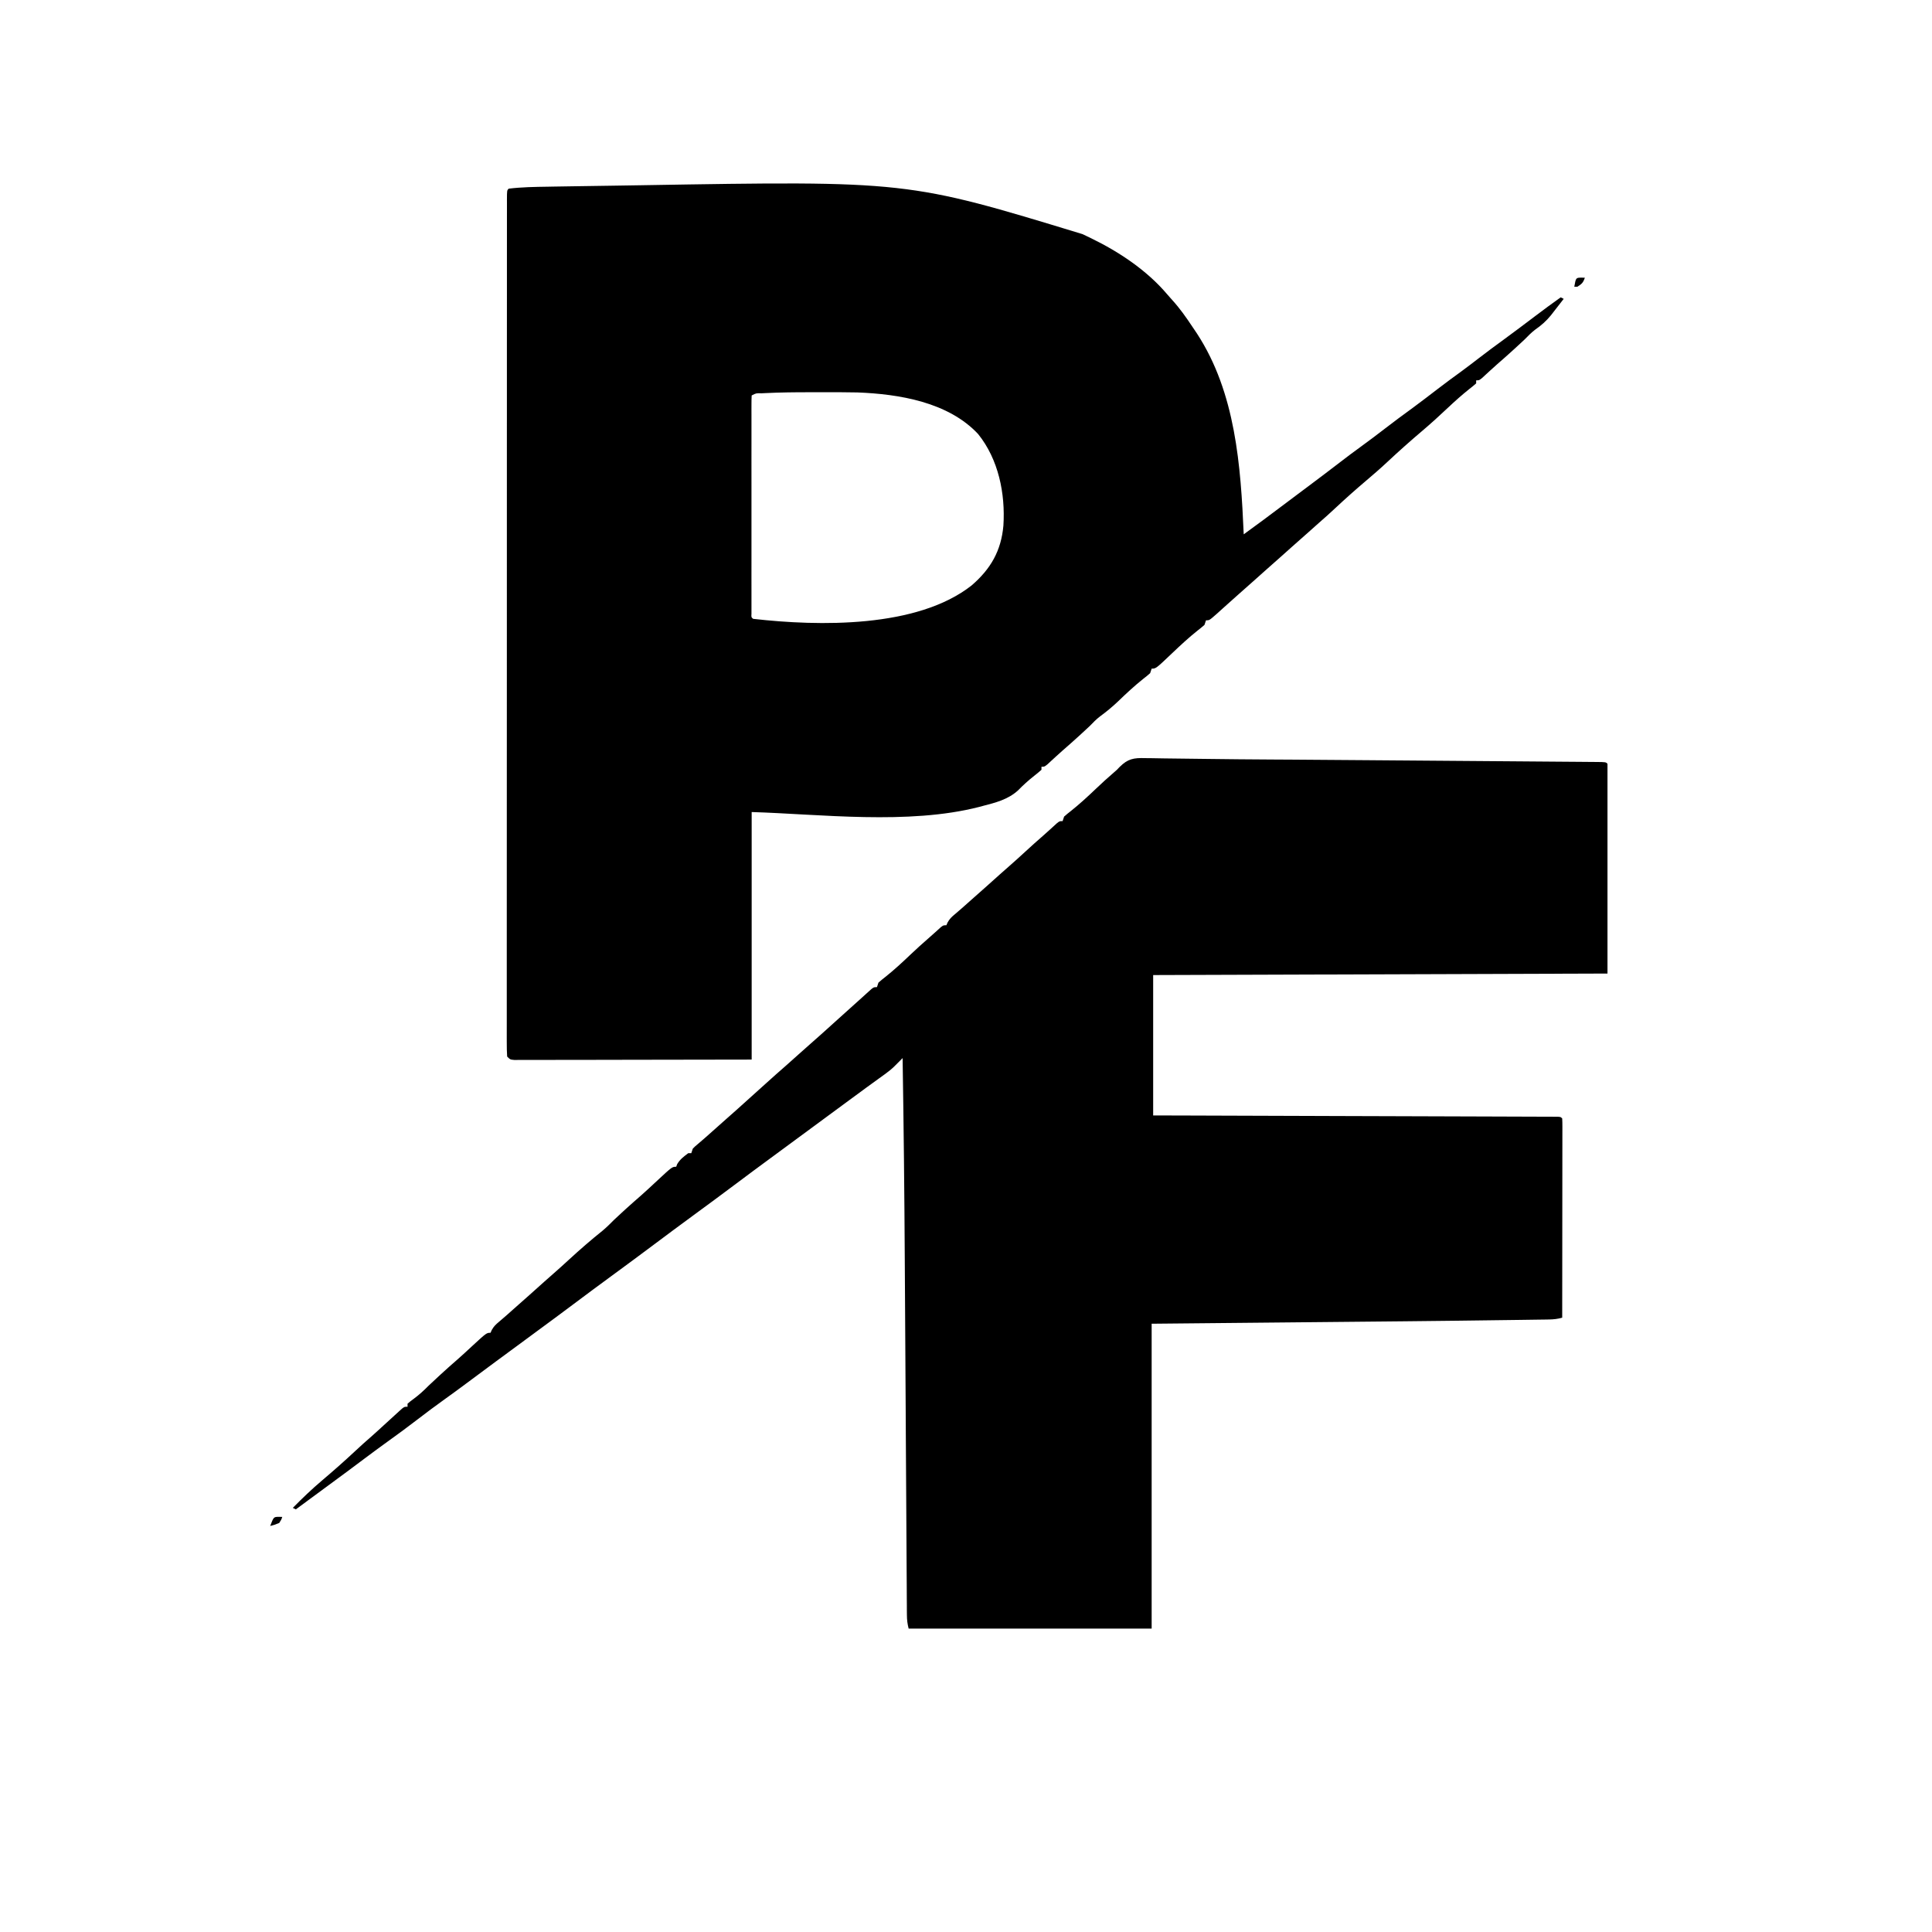
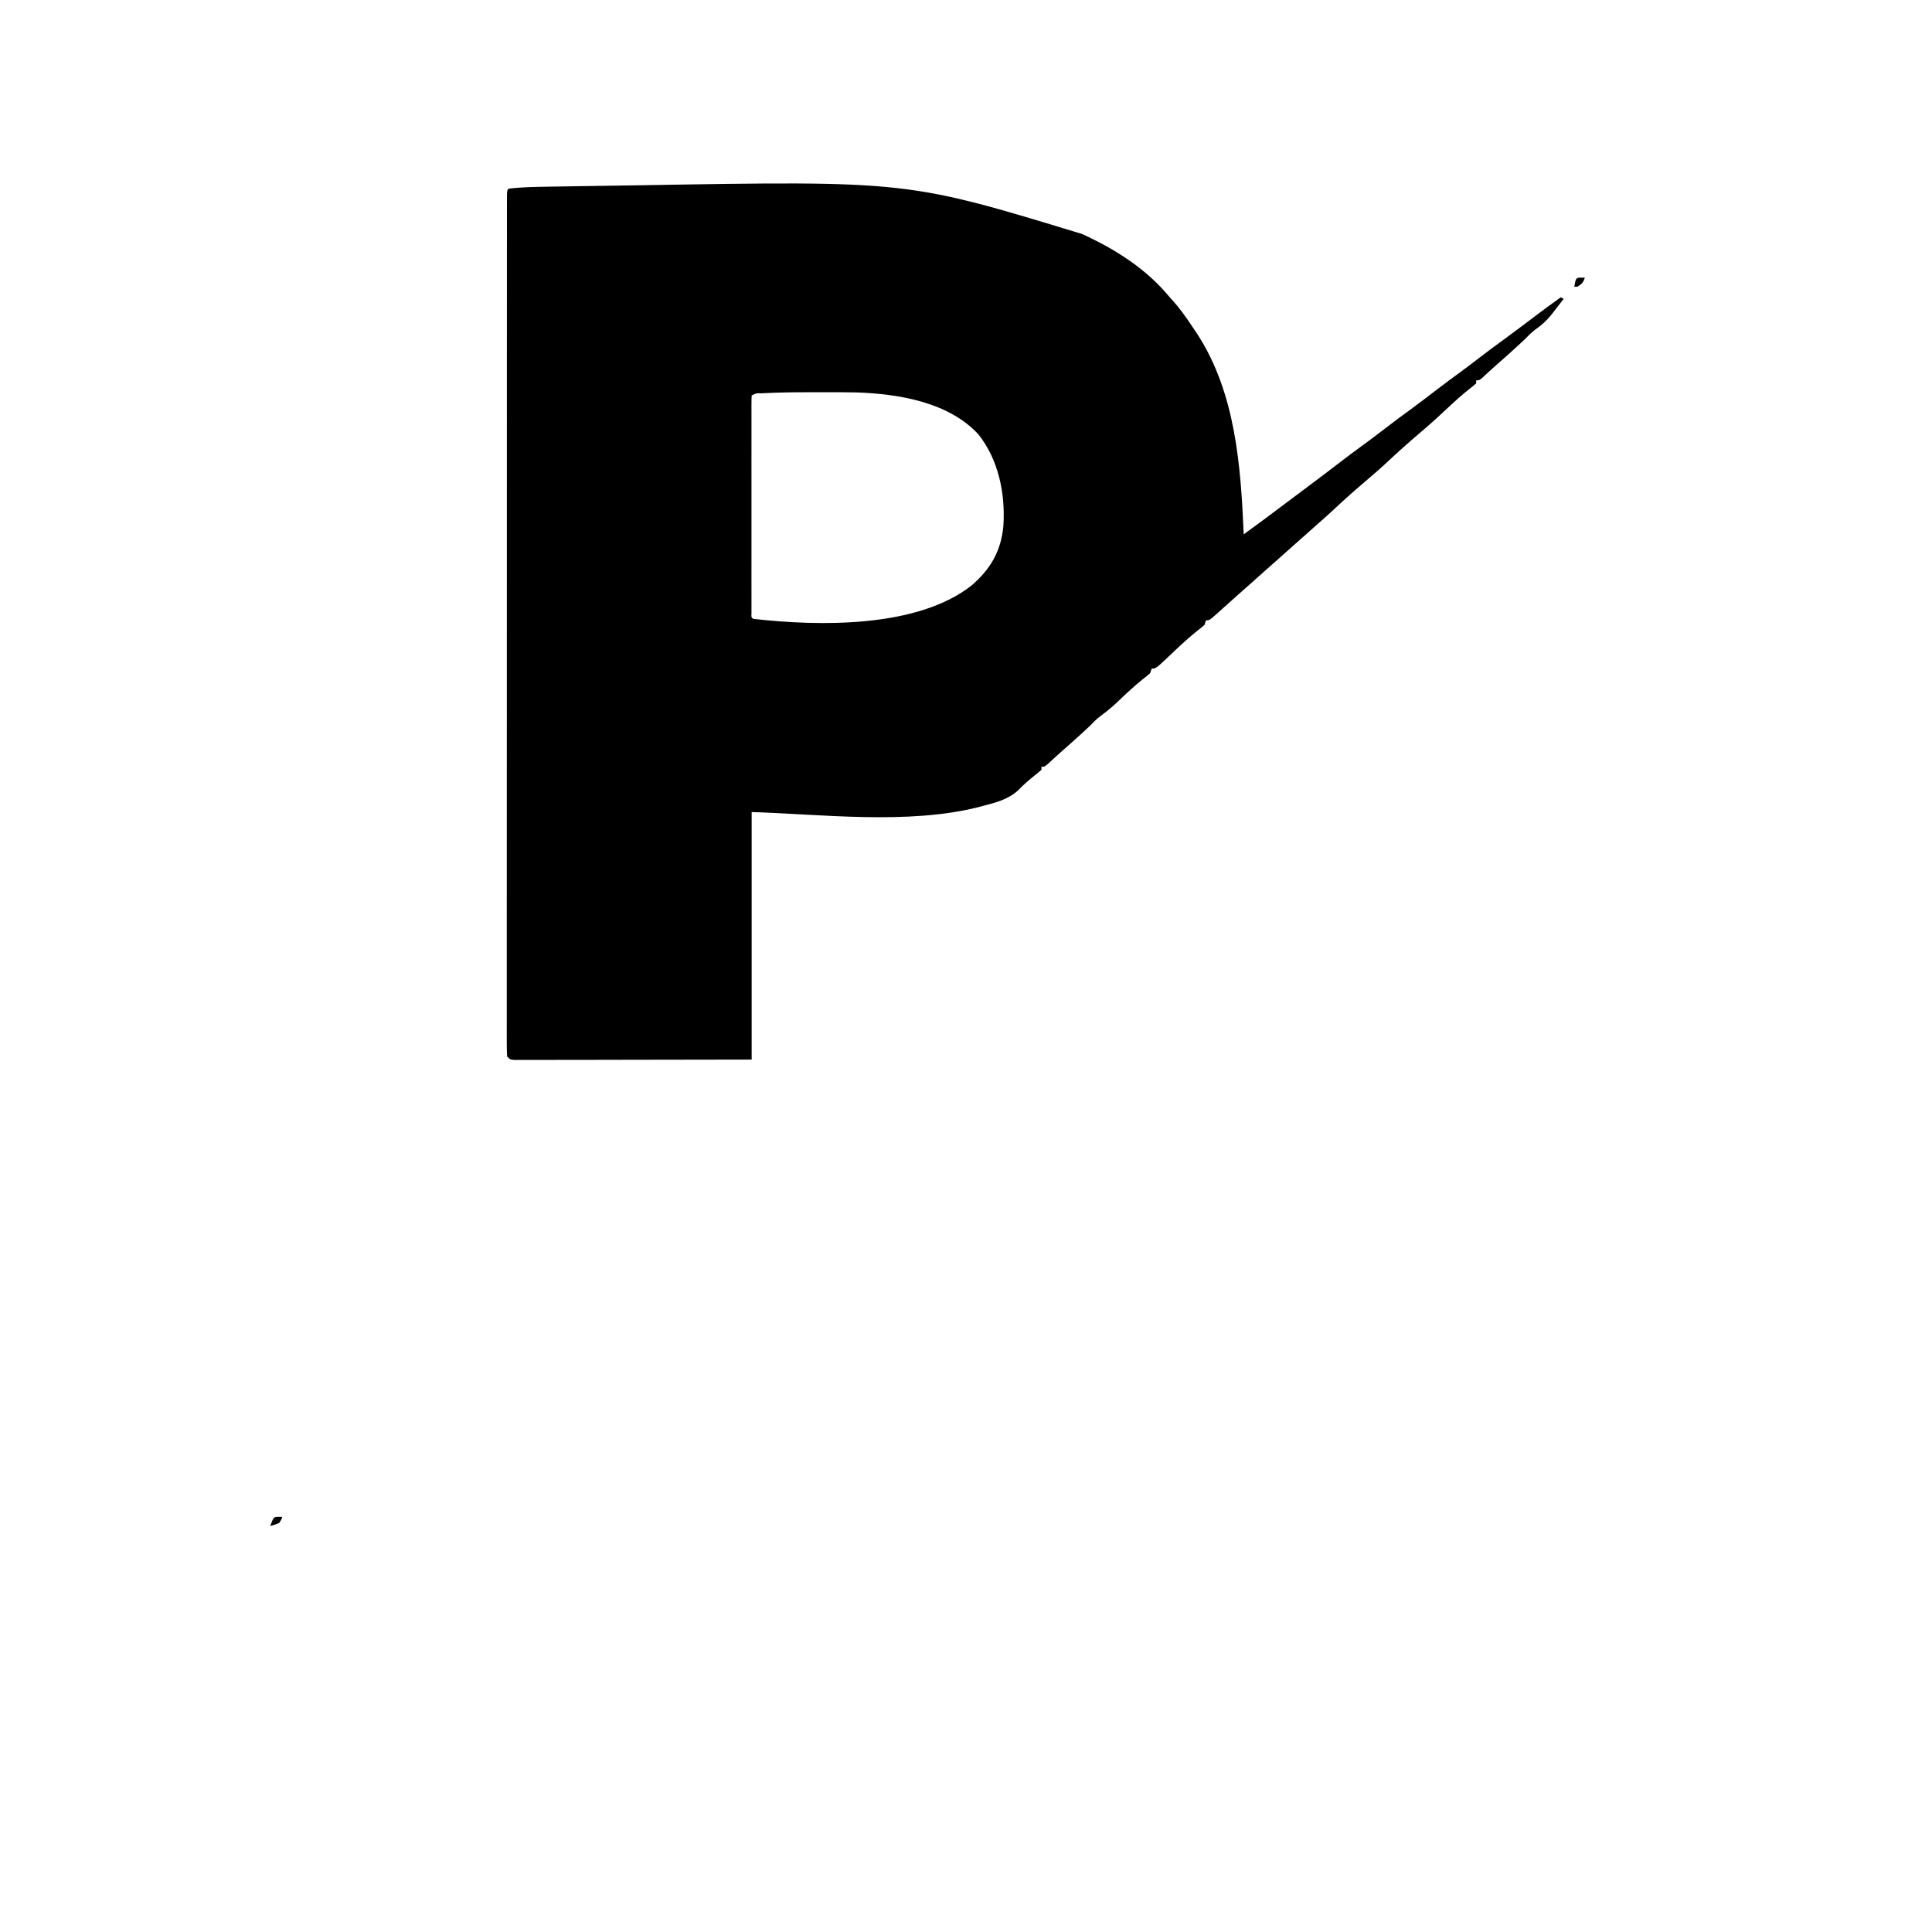
<svg xmlns="http://www.w3.org/2000/svg" height="1280" width="1280" version="1.1">
  <path transform="translate(717.2,155.118)" fill="#000000" d="M0 0 C1.78 0.87 3.57 1.72 5.35 2.57 C23.98 11.55 42.67 23.99 56.09 39.87 C57.2 41.17 58.32 42.45 59.48 43.71 C64.44 49.15 68.62 55.08 72.69 61.21 C73.73 62.77 74.78 64.32 75.83 65.87 C101.46 105.15 104.81 153.46 106.8 198.88 C115.25 192.8 123.59 186.57 131.91 180.3 C134.54 178.33 137.17 176.36 139.8 174.38 C140.75 173.67 141.71 172.95 142.69 172.21 C144.96 170.51 147.23 168.81 149.5 167.12 C156.57 161.83 163.61 156.51 170.61 151.13 C175.05 147.72 179.5 144.34 184.05 141.07 C189.55 137.11 194.92 133 200.3 128.88 C206.39 124.22 212.51 119.61 218.74 115.13 C224.26 111.08 229.67 106.89 235.11 102.73 C240.36 98.73 245.64 94.78 251 90.93 C254.81 88.14 258.55 85.26 262.3 82.38 C267.79 78.17 273.31 74.02 278.93 69.97 C285.88 64.92 292.71 59.71 299.57 54.55 C305.27 50.26 310.97 45.99 316.8 41.88 C317.46 42.21 318.12 42.54 318.8 42.88 C316.49 45.9 314.15 48.9 311.8 51.88 C311.3 52.52 310.8 53.17 310.28 53.83 C307.17 57.64 303.88 60.53 299.83 63.33 C297.25 65.3 295.08 67.57 292.8 69.88 C290.87 71.69 288.94 73.48 286.99 75.26 C286.46 75.74 285.93 76.22 285.39 76.72 C281.9 79.9 278.39 83.03 274.82 86.11 C273.25 87.49 271.7 88.89 270.16 90.31 C269.26 91.14 268.35 91.97 267.42 92.82 C266.18 93.98 266.18 93.98 264.9 95.16 C262.8 96.88 262.8 96.88 260.8 96.88 C260.8 97.54 260.8 98.2 260.8 98.88 C259.33 100.19 257.79 101.43 256.24 102.63 C251.32 106.56 246.69 110.69 242.11 115.01 C236.62 120.18 231.09 125.25 225.34 130.12 C217.34 136.9 209.55 143.83 201.9 150.99 C197.29 155.31 192.52 159.43 187.7 163.51 C180.86 169.32 174.18 175.24 167.64 181.37 C164.06 184.72 160.43 188 156.72 191.21 C154.39 193.24 152.09 195.31 149.8 197.38 C146.18 200.65 142.54 203.87 138.86 207.07 C136.49 209.15 134.14 211.27 131.8 213.38 C128.18 216.65 124.54 219.87 120.86 223.07 C118.49 225.15 116.14 227.27 113.8 229.38 C110.18 232.65 106.54 235.87 102.87 239.07 C100.47 241.17 98.1 243.31 95.74 245.44 C94.09 246.93 92.45 248.4 90.8 249.88 C90.1 250.51 89.4 251.14 88.68 251.79 C84.03 255.88 84.03 255.88 81.8 255.88 C81.47 256.87 81.14 257.86 80.8 258.88 C79.33 260.19 77.8 261.43 76.24 262.63 C70.35 267.32 64.9 272.38 59.46 277.56 C48.61 287.88 48.61 287.88 45.8 287.88 C45.47 288.87 45.14 289.86 44.8 290.88 C43.33 292.19 41.8 293.43 40.24 294.63 C34.4 299.28 29 304.3 23.64 309.48 C19.81 313.13 15.89 316.38 11.62 319.49 C9.11 321.41 6.98 323.61 4.8 325.88 C2.87 327.69 0.94 329.48 -1.01 331.26 C-1.8 331.98 -1.8 331.98 -2.61 332.72 C-6.1 335.9 -9.61 339.03 -13.18 342.11 C-14.75 343.49 -16.3 344.89 -17.84 346.31 C-18.74 347.14 -19.65 347.97 -20.58 348.82 C-21.41 349.59 -22.24 350.36 -23.1 351.16 C-25.2 352.88 -25.2 352.88 -27.2 352.88 C-27.2 353.54 -27.2 354.2 -27.2 354.88 C-28.77 356.3 -30.41 357.64 -32.08 358.94 C-35.91 361.97 -39.36 365.07 -42.76 368.57 C-49.48 374.64 -57.61 376.66 -66.2 378.88 C-67.32 379.18 -67.32 379.18 -68.47 379.49 C-115.32 391.55 -174.2 384.23 -219.2 382.88 C-219.2 437 -219.2 491.12 -219.2 546.88 C-245.56 546.92 -271.92 546.96 -299.08 547.01 C-307.41 547.03 -315.75 547.04 -324.33 547.06 C-334.48 547.07 -334.48 547.07 -339.22 547.07 C-342.55 547.08 -345.88 547.08 -349.2 547.09 C-353.44 547.11 -357.68 547.11 -361.91 547.11 C-363.47 547.11 -365.03 547.11 -366.59 547.12 C-368.69 547.13 -370.79 547.13 -372.89 547.12 C-374.06 547.12 -375.24 547.13 -376.46 547.13 C-379.2 546.88 -379.2 546.88 -381.2 544.88 C-381.4 541.78 -381.47 538.77 -381.45 535.67 C-381.45 534.22 -381.45 534.22 -381.46 532.73 C-381.46 529.44 -381.46 526.15 -381.45 522.86 C-381.45 520.49 -381.45 518.12 -381.45 515.75 C-381.46 510.58 -381.46 505.41 -381.45 500.24 C-381.44 492.56 -381.44 484.87 -381.45 477.18 C-381.45 464.26 -381.45 451.33 -381.44 438.4 C-381.43 425.59 -381.43 412.79 -381.43 399.98 C-381.43 399.18 -381.43 398.39 -381.43 397.57 C-381.43 394.34 -381.43 391.11 -381.43 387.88 C-381.43 357.57 -381.42 327.26 -381.4 296.95 C-381.39 270 -381.38 243.04 -381.39 216.09 C-381.39 214.36 -381.39 212.63 -381.39 210.89 C-381.39 210.04 -381.39 209.18 -381.39 208.3 C-381.39 204 -381.39 199.69 -381.39 195.38 C-381.39 194.53 -381.39 193.68 -381.39 192.81 C-381.39 170.31 -381.38 147.82 -381.38 125.32 C-381.38 124.52 -381.38 123.72 -381.37 122.9 C-381.37 119.68 -381.37 116.46 -381.37 113.25 C-381.37 102.04 -381.37 90.83 -381.37 79.62 C-381.37 65.18 -381.36 50.74 -381.35 36.3 C-381.35 28.65 -381.35 21.01 -381.35 13.36 C-381.35 7.67 -381.34 1.98 -381.34 -3.72 C-381.33 -6.03 -381.33 -8.35 -381.34 -10.66 C-381.34 -13.79 -381.33 -16.91 -381.33 -20.04 C-381.33 -21.41 -381.33 -21.41 -381.34 -22.82 C-381.31 -29 -381.31 -29 -380.2 -30.12 C-371.55 -31.18 -362.8 -31.3 -354.1 -31.43 C-352.86 -31.45 -351.62 -31.47 -350.34 -31.5 C-346.96 -31.55 -343.57 -31.61 -340.19 -31.66 C-338.05 -31.69 -335.9 -31.72 -333.75 -31.76 C-326.16 -31.88 -318.57 -31.99 -310.98 -32.1 C-304.84 -32.19 -298.69 -32.29 -292.55 -32.39 C-115.94 -35.36 -115.94 -35.36 0 0 Z M-210.22 105.33 C-211.02 105.37 -211.82 105.41 -212.65 105.45 C-216.23 105.35 -216.23 105.35 -219.2 106.88 C-219.3 108.78 -219.33 110.68 -219.33 112.58 C-219.33 113.81 -219.33 115.05 -219.34 116.32 C-219.33 117.71 -219.33 119.09 -219.33 120.47 C-219.33 121.92 -219.33 123.37 -219.33 124.81 C-219.34 128.75 -219.34 132.69 -219.33 136.63 C-219.33 140.75 -219.33 144.86 -219.34 148.98 C-219.34 155.89 -219.34 162.8 -219.33 169.71 C-219.33 177.71 -219.33 185.71 -219.33 193.71 C-219.34 200.57 -219.34 207.42 -219.33 214.28 C-219.33 218.38 -219.33 222.48 -219.34 226.58 C-219.34 230.44 -219.34 234.29 -219.33 238.15 C-219.33 239.57 -219.33 240.98 -219.33 242.4 C-219.34 244.33 -219.33 246.26 -219.33 248.19 C-219.33 249.27 -219.33 250.35 -219.33 251.47 C-219.47 253.83 -219.47 253.83 -218.2 254.88 C-174.7 259.85 -109.52 261.12 -73.5 232.76 C-60.87 221.89 -53.89 209.83 -52.42 193.1 C-51.07 171.91 -55.66 149.2 -69.2 132.41 C-89 111.26 -121.48 105.95 -149.2 104.88 C-156.3 104.73 -163.4 104.74 -170.5 104.75 C-173.8 104.76 -177.09 104.75 -180.39 104.75 C-190.35 104.74 -200.28 104.83 -210.22 105.33 Z" />
-   <path transform="translate(758.681,502.283)" fill="#000000" d="M0 0 C1.65 0.01 1.65 0.01 3.33 0.02 C6.46 0.05 9.59 0.11 12.72 0.18 C16.24 0.25 19.77 0.28 23.29 0.31 C29.07 0.37 34.85 0.44 40.63 0.52 C55.14 0.73 69.65 0.83 84.16 0.92 C89.43 0.95 94.71 0.98 99.99 1.01 C100.66 1.02 101.33 1.02 102.02 1.03 C117.99 1.13 133.97 1.25 149.94 1.38 C150.64 1.38 151.34 1.39 152.07 1.4 C154.2 1.41 156.33 1.43 158.47 1.45 C160.61 1.46 162.76 1.48 164.9 1.5 C166.34 1.51 167.77 1.52 169.21 1.53 C180.89 1.63 192.58 1.72 204.27 1.8 C216.39 1.89 228.52 1.99 240.65 2.08 C247.41 2.14 254.17 2.19 260.93 2.24 C267.23 2.29 273.52 2.34 279.81 2.39 C282.12 2.41 284.43 2.43 286.74 2.44 C289.88 2.46 293.02 2.49 296.15 2.52 C297.08 2.53 298 2.53 298.95 2.54 C305.2 2.6 305.2 2.6 306.32 3.72 C306.32 49.59 306.32 95.46 306.32 142.72 C206.99 143.05 107.66 143.38 5.32 143.72 C5.32 174.41 5.32 205.1 5.32 236.72 C17.58 236.75 17.58 236.75 30.09 236.79 C56.21 236.87 82.33 236.96 108.46 237.05 C112.51 237.06 116.57 237.08 120.62 237.09 C121.83 237.09 121.83 237.09 123.07 237.1 C136.15 237.14 149.24 237.18 162.33 237.22 C175.75 237.26 189.17 237.31 202.59 237.35 C210.87 237.38 219.16 237.41 227.45 237.43 C233.12 237.45 238.8 237.47 244.47 237.49 C247.75 237.5 251.03 237.51 254.31 237.52 C257.85 237.53 261.4 237.54 264.95 237.56 C266 237.56 267.04 237.56 268.12 237.56 C269.07 237.57 270.01 237.57 270.98 237.58 C271.8 237.58 272.62 237.58 273.46 237.59 C275.32 237.72 275.32 237.72 276.32 238.72 C276.41 240.42 276.44 242.14 276.44 243.85 C276.44 244.96 276.44 246.07 276.44 247.22 C276.44 248.45 276.44 249.68 276.43 250.95 C276.43 252.23 276.43 253.52 276.43 254.85 C276.43 258.39 276.43 261.93 276.42 265.47 C276.41 269.17 276.41 272.87 276.41 276.56 C276.41 283.57 276.4 290.57 276.39 297.58 C276.38 305.55 276.37 313.53 276.37 321.5 C276.36 337.9 276.34 354.31 276.32 370.72 C273.34 371.57 270.66 371.86 267.57 371.91 C266.61 371.92 265.64 371.94 264.65 371.96 C263.58 371.97 262.52 371.98 261.42 372 C260.27 372.01 259.13 372.03 257.94 372.05 C254.71 372.1 251.48 372.14 248.24 372.19 C246.15 372.21 244.05 372.24 241.95 372.27 C195.22 372.94 148.49 373.33 101.76 373.78 C69.6 374.09 37.45 374.4 4.32 374.72 C4.32 441.38 4.32 508.04 4.32 576.72 C-48.81 576.72 -101.94 576.72 -156.68 576.72 C-157.51 573.38 -157.81 571.04 -157.83 567.67 C-157.85 566.14 -157.85 566.14 -157.86 564.57 C-157.86 562.88 -157.86 562.88 -157.87 561.17 C-157.88 559.97 -157.89 558.77 -157.9 557.54 C-157.92 554.22 -157.94 550.9 -157.95 547.58 C-157.97 543.99 -157.99 540.41 -158.02 536.82 C-158.06 530.59 -158.09 524.36 -158.13 518.13 C-158.18 509.05 -158.23 499.97 -158.29 490.89 C-158.38 476.05 -158.47 461.21 -158.56 446.38 C-158.56 445.49 -158.57 444.6 -158.57 443.68 C-158.58 441.89 -158.59 440.09 -158.6 438.29 C-158.61 437.41 -158.61 436.52 -158.62 435.6 C-158.63 434.27 -158.63 434.27 -158.63 432.9 C-158.69 423.16 -158.75 413.41 -158.81 403.66 C-158.81 402.79 -158.82 401.93 -158.82 401.03 C-158.91 386.33 -159 371.63 -159.09 356.93 C-159.14 348.72 -159.19 340.51 -159.24 332.29 C-159.49 287.76 -159.97 243.24 -160.68 198.72 C-161.16 199.2 -161.64 199.68 -162.13 200.18 C-162.76 200.82 -163.39 201.45 -164.04 202.1 C-164.67 202.73 -165.29 203.36 -165.93 204 C-167.8 205.84 -169.73 207.44 -171.85 208.97 C-172.96 209.78 -172.96 209.78 -174.09 210.6 C-174.86 211.15 -175.63 211.71 -176.43 212.28 C-178.12 213.51 -179.82 214.74 -181.51 215.97 C-182.37 216.59 -183.23 217.21 -184.11 217.85 C-188.15 220.78 -192.17 223.75 -196.18 226.72 C-197.76 227.88 -199.35 229.05 -200.93 230.22 C-201.72 230.79 -202.5 231.37 -203.31 231.97 C-229.43 251.22 -229.43 251.22 -231.81 252.97 C-233.39 254.13 -234.97 255.3 -236.55 256.46 C-240.54 259.41 -244.54 262.35 -248.54 265.29 C-255.94 270.73 -263.34 276.19 -270.68 281.72 C-280.44 289.06 -290.28 296.28 -300.12 303.51 C-308.33 309.55 -316.54 315.59 -324.68 321.72 C-334.44 329.06 -344.28 336.28 -354.12 343.51 C-362.33 349.55 -370.54 355.59 -378.68 361.72 C-386.83 367.85 -395.04 373.89 -403.26 379.93 C-407.23 382.86 -411.21 385.79 -415.18 388.72 C-420.01 392.28 -424.84 395.84 -429.68 399.39 C-439.74 406.8 -439.74 406.8 -449.74 414.28 C-454.57 417.91 -459.46 421.44 -464.37 424.97 C-470.38 429.29 -476.32 433.69 -482.18 438.22 C-488.7 443.25 -495.33 448.11 -502.02 452.91 C-506.93 456.44 -511.79 460.02 -516.62 463.65 C-524.76 469.79 -532.96 475.84 -541.17 481.87 C-545.57 485.11 -549.97 488.35 -554.37 491.59 C-555.98 492.78 -557.59 493.96 -559.19 495.15 C-559.87 495.64 -560.54 496.14 -561.24 496.65 C-561.71 497 -562.19 497.36 -562.68 497.72 C-563.34 497.39 -564 497.06 -564.68 496.72 C-558.41 490.33 -552.03 484.24 -545.2 478.46 C-537.82 472.2 -530.58 465.84 -523.52 459.23 C-519.98 455.92 -516.4 452.68 -512.74 449.52 C-510.01 447.13 -507.35 444.67 -504.68 442.22 C-497.22 435.36 -497.22 435.36 -494.06 432.53 C-493.45 431.98 -492.83 431.43 -492.2 430.86 C-490.68 429.72 -490.68 429.72 -488.68 429.72 C-488.68 429.06 -488.68 428.4 -488.68 427.72 C-486.89 426.17 -486.89 426.17 -484.49 424.4 C-480.9 421.75 -477.81 418.9 -474.68 415.72 C-472.6 413.74 -470.48 411.79 -468.37 409.84 C-467.5 409.05 -467.5 409.05 -466.62 408.23 C-463.06 404.95 -459.45 401.73 -455.78 398.56 C-452.49 395.67 -449.28 392.69 -446.07 389.71 C-436.33 380.72 -436.33 380.72 -433.68 380.72 C-433.42 380.12 -433.17 379.53 -432.9 378.92 C-431.57 376.52 -430.28 375.27 -428.18 373.53 C-424.97 370.81 -421.8 368.05 -418.68 365.22 C-415.06 361.95 -411.42 358.73 -407.74 355.53 C-404.5 352.68 -401.31 349.79 -398.11 346.9 C-396.03 345.03 -393.92 343.18 -391.81 341.34 C-388.38 338.36 -385.03 335.29 -381.68 332.22 C-374.41 325.53 -367.01 319.11 -359.29 312.93 C-356.6 310.65 -354.16 308.23 -351.68 305.72 C-349.75 303.91 -347.82 302.12 -345.87 300.34 C-345.34 299.86 -344.81 299.37 -344.26 298.87 C-340.84 295.75 -337.38 292.7 -333.88 289.67 C-330.34 286.53 -326.88 283.3 -323.42 280.07 C-313.37 270.72 -313.37 270.72 -310.68 270.72 C-310.48 270.16 -310.27 269.6 -310.06 269.03 C-308.1 265.75 -305.74 264.01 -302.68 261.72 C-302.02 261.72 -301.36 261.72 -300.68 261.72 C-300.35 260.73 -300.02 259.74 -299.68 258.72 C-298.19 257.21 -298.19 257.21 -296.24 255.59 C-293.01 252.85 -289.83 250.06 -286.68 247.22 C-283.7 244.53 -280.71 241.85 -277.68 239.22 C-272.96 235.11 -268.33 230.91 -263.68 226.72 C-261.18 224.47 -258.69 222.22 -256.19 219.97 C-254.5 218.45 -252.8 216.92 -251.11 215.4 C-246.69 211.4 -242.24 207.44 -237.74 203.53 C-235.37 201.44 -233.03 199.33 -230.68 197.22 C-227.7 194.53 -224.71 191.85 -221.68 189.22 C-216.96 185.11 -212.33 180.91 -207.68 176.72 C-205.18 174.47 -202.69 172.22 -200.19 169.97 C-198.5 168.45 -196.8 166.92 -195.11 165.4 C-192.64 163.17 -190.16 160.94 -187.68 158.72 C-186.91 158.02 -186.14 157.32 -185.35 156.6 C-184.63 155.95 -183.92 155.31 -183.18 154.65 C-182.55 154.09 -181.92 153.52 -181.28 152.93 C-179.68 151.72 -179.68 151.72 -177.68 151.72 C-177.35 150.73 -177.02 149.74 -176.68 148.72 C-175.21 147.41 -173.68 146.17 -172.12 144.97 C-166.3 140.33 -160.9 135.34 -155.52 130.21 C-151.58 126.47 -147.57 122.83 -143.46 119.27 C-142.04 118.03 -140.63 116.77 -139.22 115.5 C-138.27 114.65 -138.27 114.65 -137.31 113.78 C-136.34 112.9 -136.34 112.9 -135.35 112 C-133.68 110.72 -133.68 110.72 -131.68 110.72 C-131.42 110.12 -131.17 109.53 -130.9 108.92 C-129.57 106.52 -128.28 105.27 -126.18 103.53 C-122.97 100.81 -119.8 98.05 -116.68 95.22 C-113.06 91.95 -109.42 88.73 -105.74 85.53 C-102.5 82.68 -99.31 79.79 -96.11 76.9 C-94.03 75.03 -91.92 73.18 -89.81 71.34 C-86.38 68.36 -83.03 65.29 -79.68 62.22 C-75.71 58.56 -71.71 54.95 -67.63 51.42 C-66.16 50.13 -64.71 48.83 -63.26 47.51 C-62.45 46.78 -61.64 46.04 -60.81 45.28 C-60.07 44.6 -59.33 43.92 -58.56 43.22 C-56.68 41.72 -56.68 41.72 -54.68 41.72 C-54.35 40.73 -54.02 39.74 -53.68 38.72 C-52.21 37.41 -50.68 36.17 -49.12 34.97 C-43.3 30.33 -37.9 25.34 -32.52 20.21 C-28.69 16.57 -24.82 13 -20.79 9.57 C-18.69 7.77 -18.69 7.77 -16.92 5.87 C-11.5 0.43 -7.5 -0.25 0 0 Z" />
  <path transform="translate(184.562,1004.938)" fill="#000000" d="M0 0 C1.21 0.03 1.21 0.03 2.44 0.06 C1.81 1.94 1.81 1.94 0.44 4.06 C-2.69 5.31 -2.69 5.31 -5.56 6.06 C-3.26 0.08 -3.26 0.08 0 0 Z" />
  <path transform="translate(1047.562,183.938)" fill="#000000" d="M0 0 C1.21 0.03 1.21 0.03 2.44 0.06 C1.3 3.47 0.39 4.18 -2.56 6.06 C-3.22 6.06 -3.88 6.06 -4.56 6.06 C-3.49 0.09 -3.49 0.09 0 0 Z" />
  <path transform="translate(0,0)" fill="#000000" d="" />
</svg>